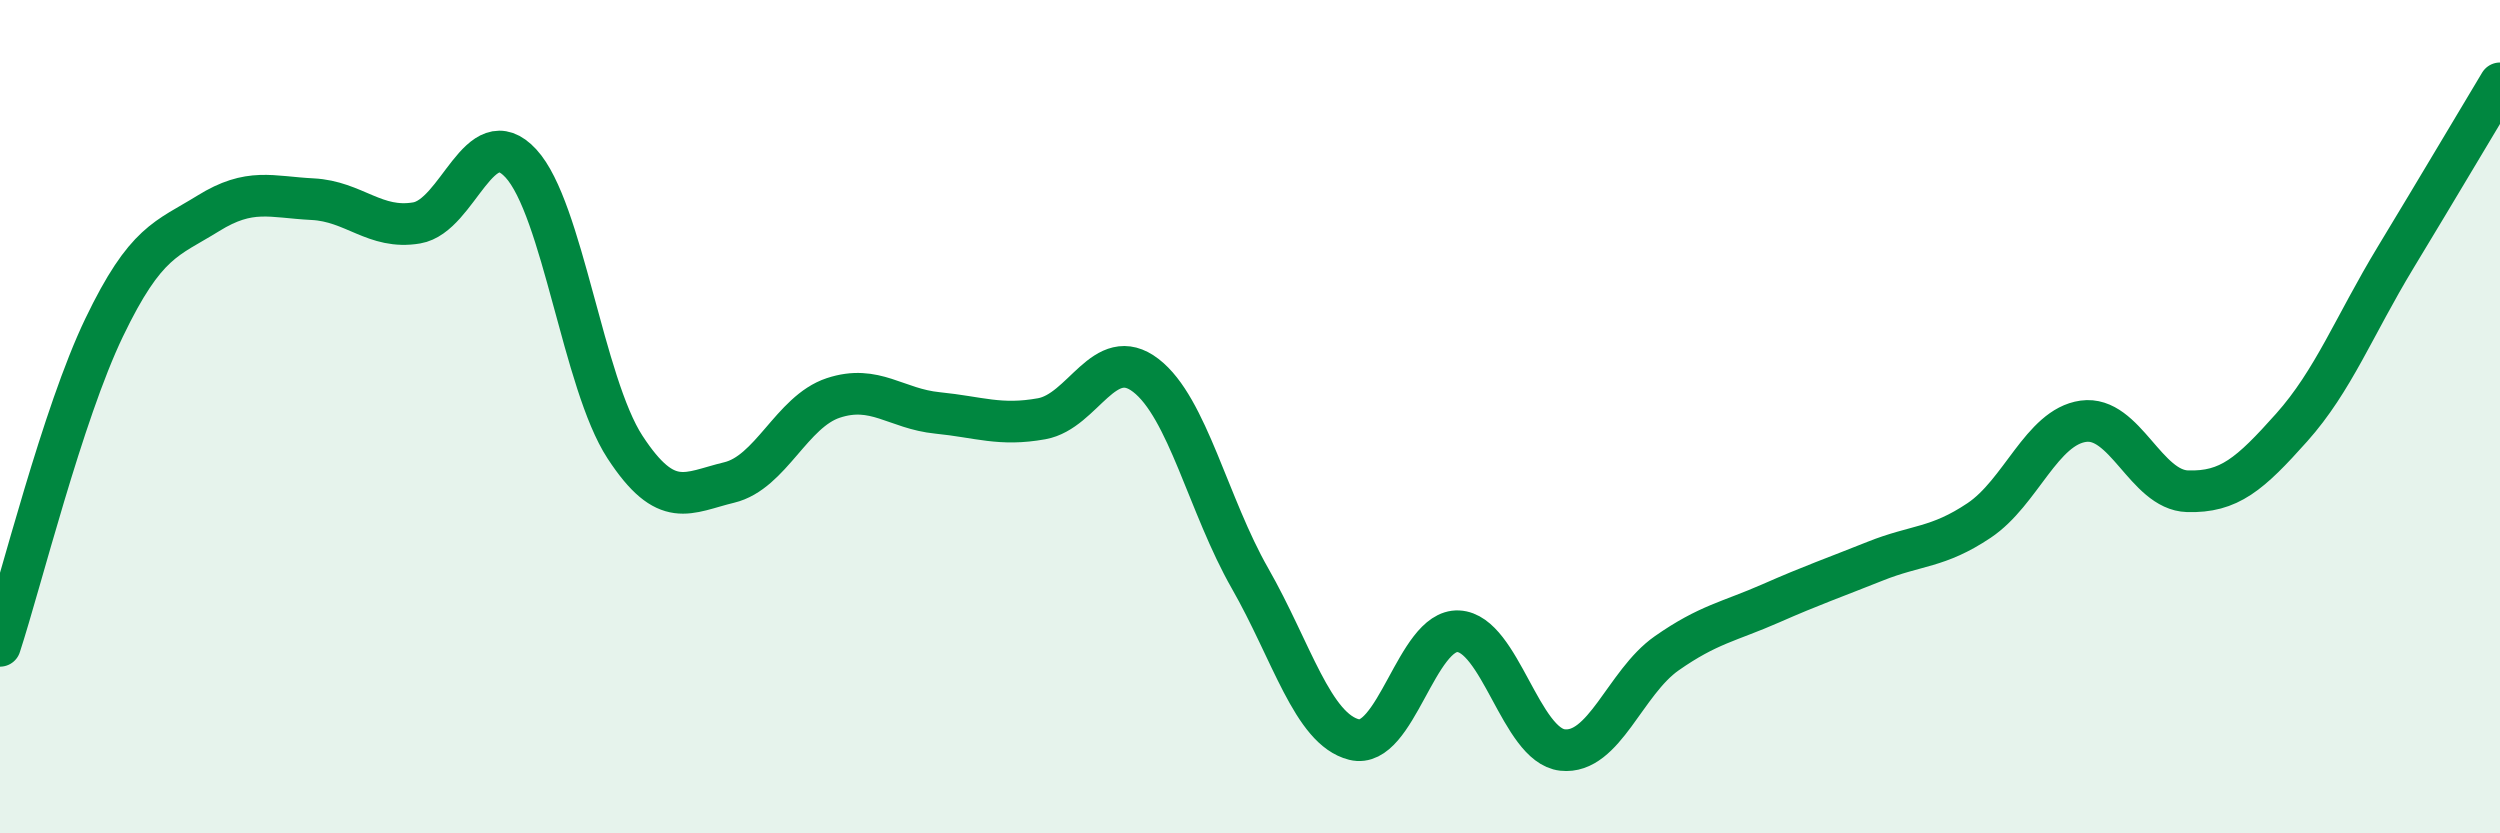
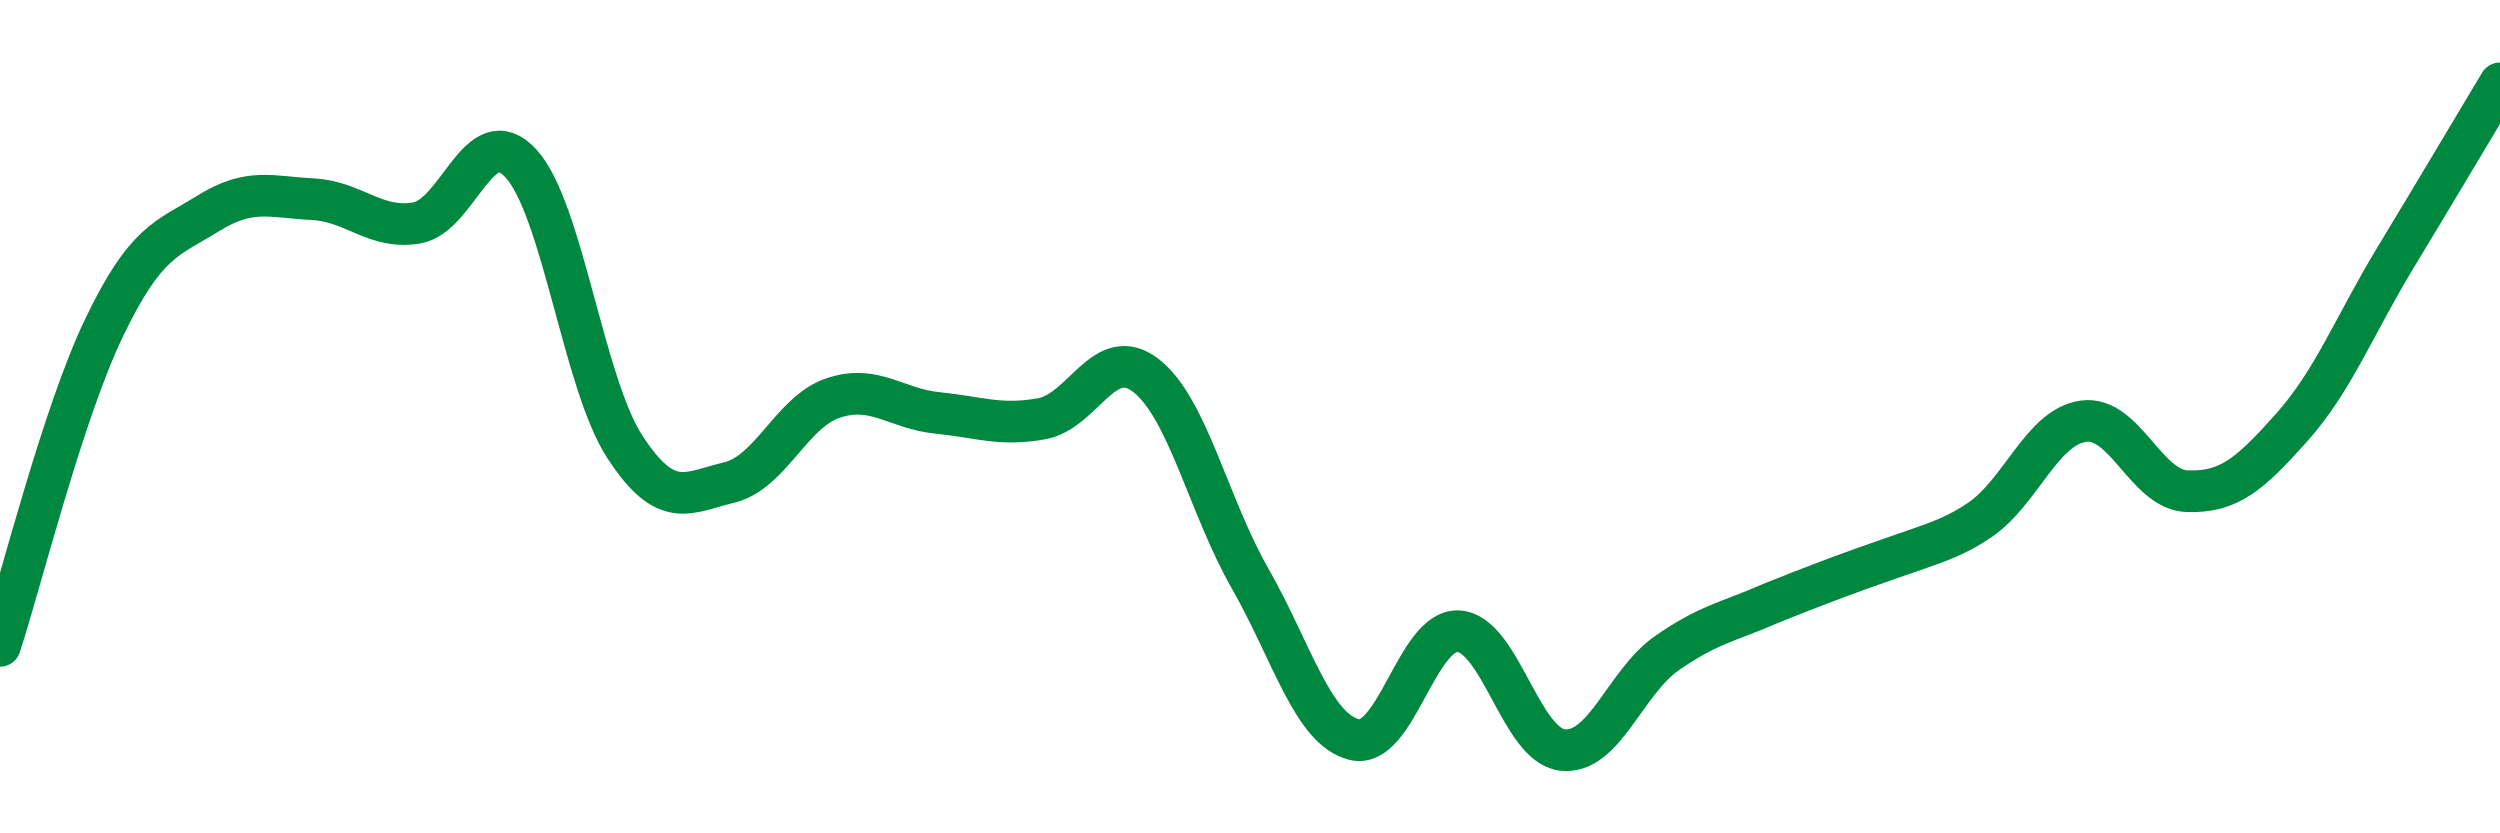
<svg xmlns="http://www.w3.org/2000/svg" width="60" height="20" viewBox="0 0 60 20">
-   <path d="M 0,15.5 C 0.5,13.97 1.5,9.94 2.5,7.86 C 3.5,5.78 4,5.74 5,5.12 C 6,4.5 6.5,4.73 7.5,4.78 C 8.5,4.83 9,5.52 10,5.35 C 11,5.18 11.5,2.84 12.5,3.92 C 13.5,5 14,9.2 15,10.73 C 16,12.26 16.5,11.82 17.5,11.58 C 18.5,11.34 19,9.88 20,9.55 C 21,9.22 21.5,9.81 22.5,9.91 C 23.5,10.01 24,10.23 25,10.05 C 26,9.87 26.5,8.24 27.5,9.01 C 28.5,9.78 29,12.13 30,13.88 C 31,15.63 31.5,17.5 32.5,17.75 C 33.5,18 34,15.1 35,15.15 C 36,15.2 36.5,17.89 37.5,18 C 38.5,18.11 39,16.38 40,15.68 C 41,14.98 41.5,14.92 42.5,14.48 C 43.5,14.04 44,13.87 45,13.47 C 46,13.07 46.5,13.16 47.5,12.49 C 48.5,11.82 49,10.25 50,10.11 C 51,9.97 51.5,11.76 52.5,11.79 C 53.5,11.82 54,11.38 55,10.26 C 56,9.14 56.5,7.82 57.5,6.17 C 58.5,4.52 59.5,2.83 60,2L60 20L0 20Z" fill="#008740" opacity="0.1" stroke-linecap="round" stroke-linejoin="round" />
-   <path d="M 0,15.5 C 0.5,13.97 1.5,9.94 2.5,7.86 C 3.5,5.78 4,5.74 5,5.12 C 6,4.5 6.5,4.73 7.5,4.78 C 8.5,4.83 9,5.52 10,5.35 C 11,5.18 11.5,2.84 12.5,3.92 C 13.5,5 14,9.2 15,10.73 C 16,12.26 16.5,11.82 17.5,11.58 C 18.5,11.34 19,9.88 20,9.55 C 21,9.22 21.5,9.81 22.5,9.91 C 23.5,10.01 24,10.23 25,10.05 C 26,9.87 26.5,8.24 27.5,9.01 C 28.5,9.78 29,12.13 30,13.88 C 31,15.63 31.5,17.5 32.5,17.75 C 33.5,18 34,15.1 35,15.15 C 36,15.2 36.5,17.89 37.5,18 C 38.5,18.11 39,16.38 40,15.68 C 41,14.98 41.5,14.92 42.5,14.48 C 43.5,14.04 44,13.87 45,13.47 C 46,13.07 46.5,13.16 47.5,12.49 C 48.5,11.82 49,10.25 50,10.11 C 51,9.97 51.5,11.76 52.5,11.79 C 53.5,11.82 54,11.38 55,10.26 C 56,9.14 56.5,7.82 57.5,6.17 C 58.5,4.52 59.5,2.83 60,2" stroke="#008740" stroke-width="1" fill="none" stroke-linecap="round" stroke-linejoin="round" />
+   <path d="M 0,15.5 C 0.5,13.97 1.5,9.94 2.5,7.86 C 3.5,5.78 4,5.74 5,5.12 C 6,4.5 6.5,4.73 7.5,4.78 C 8.5,4.83 9,5.52 10,5.35 C 11,5.18 11.5,2.84 12.5,3.92 C 13.5,5 14,9.2 15,10.73 C 16,12.26 16.5,11.82 17.5,11.58 C 18.5,11.34 19,9.88 20,9.55 C 21,9.22 21.5,9.81 22.5,9.91 C 23.5,10.01 24,10.23 25,10.05 C 26,9.87 26.5,8.24 27.5,9.01 C 28.5,9.78 29,12.13 30,13.88 C 31,15.63 31.5,17.5 32.5,17.75 C 33.5,18 34,15.1 35,15.15 C 36,15.2 36.5,17.89 37.5,18 C 38.5,18.11 39,16.38 40,15.68 C 41,14.98 41.5,14.92 42.5,14.48 C 46,13.07 46.5,13.16 47.5,12.49 C 48.5,11.82 49,10.25 50,10.11 C 51,9.97 51.5,11.76 52.5,11.79 C 53.5,11.82 54,11.38 55,10.26 C 56,9.14 56.5,7.82 57.5,6.17 C 58.5,4.52 59.5,2.83 60,2" stroke="#008740" stroke-width="1" fill="none" stroke-linecap="round" stroke-linejoin="round" />
</svg>